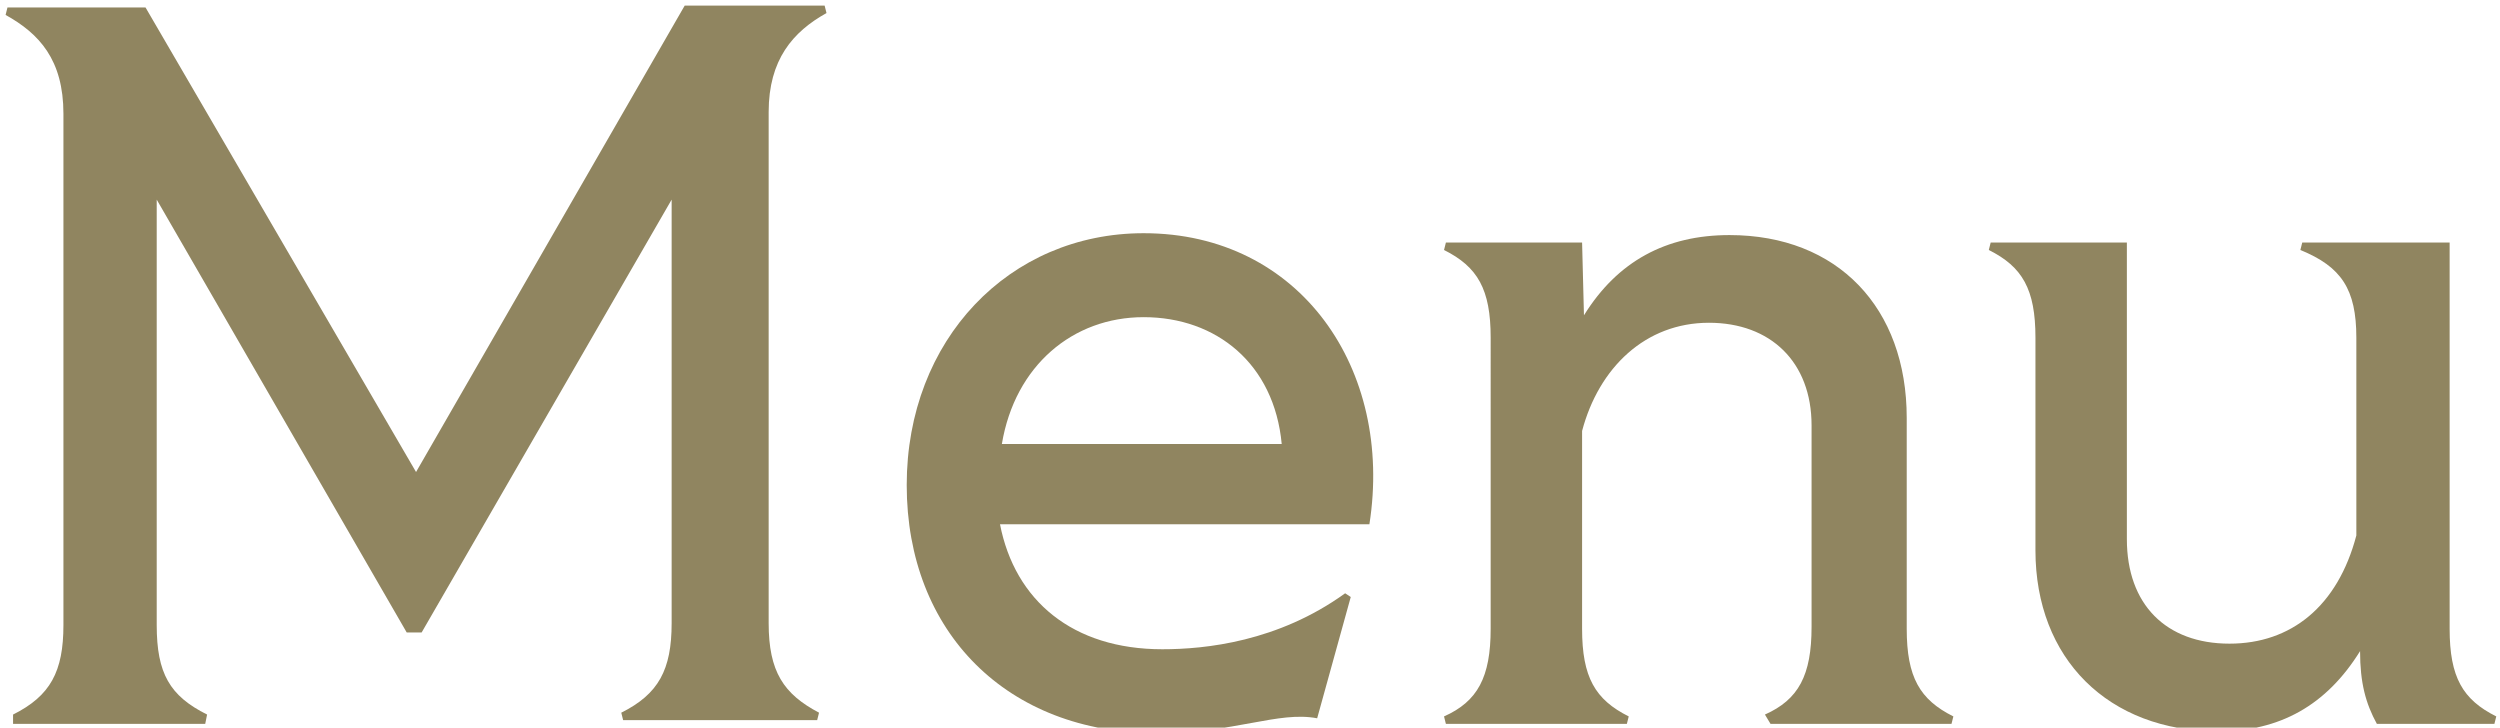
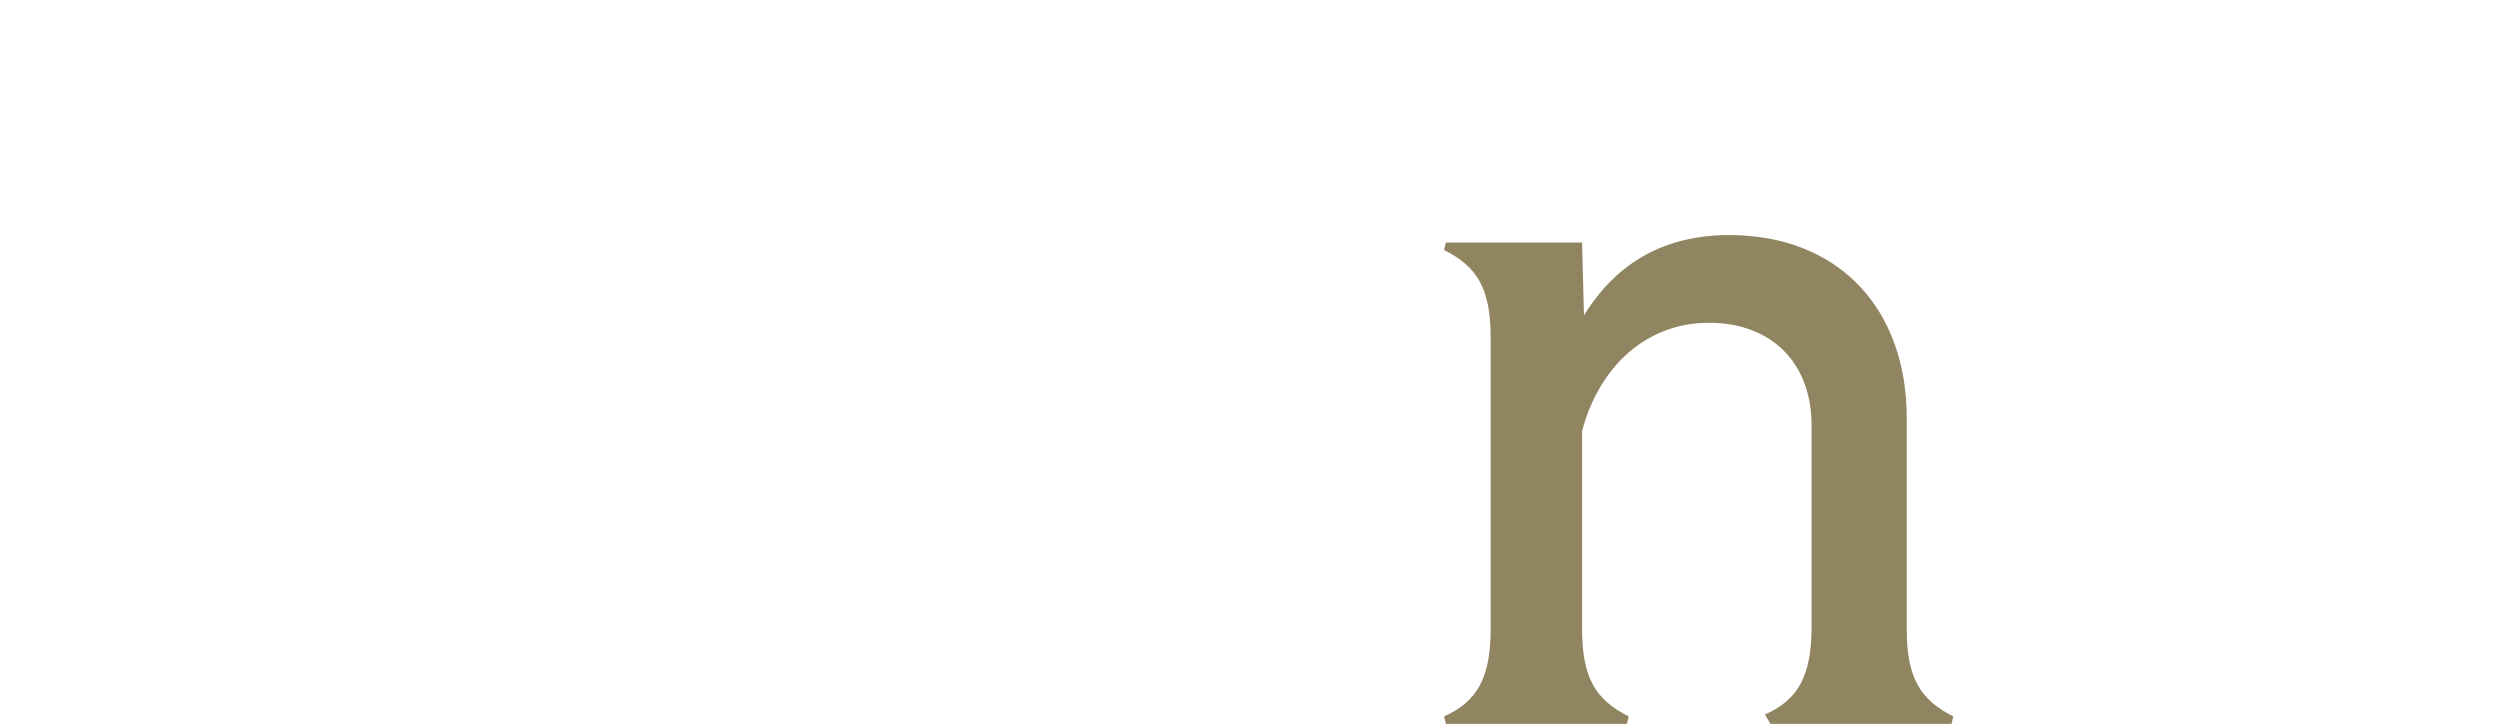
<svg xmlns="http://www.w3.org/2000/svg" version="1.1" id="レイヤー_1" x="0px" y="0px" viewBox="0 0 134 39" style="enable-background:new 0 0 134 39;" xml:space="preserve">
  <style type="text/css">
	.st0{enable-background:new    ;}
	.st1{fill:#908560;}
</style>
  <g class="st0">
-     <path class="st1" d="M0.7,38.3c2-1,2.7-2.3,2.7-4.8V6.1c0-2.9-1.3-4.3-3.1-5.3l0.1-0.4h7.4l14.5,24.9L36.7,0.3h7.5l0.1,0.4   c-1.8,1-3.1,2.5-3.1,5.3v27.4c0,2.6,0.8,3.8,2.7,4.8l-0.1,0.4H33.4l-0.1-0.4c2-1,2.7-2.3,2.7-4.8V10.7L22.6,33.9h-0.8L8.4,10.7   v22.8c0,2.6,0.7,3.8,2.7,4.8L11,38.8H0.7L0.7,38.3z" />
-     <path class="st1" d="M48.6,26c0-7.8,5.5-13.5,12.7-13.5c8.4,0,13.4,7.3,12.1,15.6H53.6c0.8,4.1,3.9,6.7,8.7,6.7   c2.3,0,6.2-0.4,9.8-3l0.3,0.2l-1.8,6.5c-2.1-0.4-4.4,0.8-8.6,0.8C54,39.3,48.6,33.9,48.6,26z M68.7,23.8c-0.4-4.3-3.5-6.8-7.4-6.8   c-3.8,0-6.9,2.6-7.6,6.8H68.7z" />
    <path class="st1" d="M94.6,38.3c1.8-0.8,2.5-2.1,2.5-4.7V22.8c0-3.4-2.2-5.5-5.5-5.5c-3.4,0-5.9,2.4-6.8,5.8v10.6   c0,2.6,0.7,3.8,2.5,4.7l-0.1,0.4h-9.7l-0.1-0.4c1.8-0.8,2.5-2.1,2.5-4.7V18.1c0-2.6-0.7-3.8-2.5-4.7l0.1-0.4h7.3l0.1,3.9   c1.8-2.9,4.4-4.3,7.8-4.3c5.8,0,9.5,3.9,9.5,9.8v11.3c0,2.6,0.7,3.8,2.5,4.7l-0.1,0.4h-9.7L94.6,38.3z" />
-     <path class="st1" d="M109.1,29.5V18.1c0-2.6-0.7-3.8-2.5-4.7l0.1-0.4h7.3v15.9c0,3.5,2.1,5.6,5.5,5.6c3.3,0,5.8-2,6.8-5.8V18.1   c0-2.6-0.8-3.8-3-4.7l0.1-0.4h7.9v20.7c0,2.6,0.7,3.8,2.5,4.7l-0.1,0.4h-6.3c-0.6-1.1-0.9-2.2-0.9-3.9c-1.8,2.9-4.3,4.3-7.6,4.3   C113,39.2,109.1,35.3,109.1,29.5z" />
  </g>
</svg>